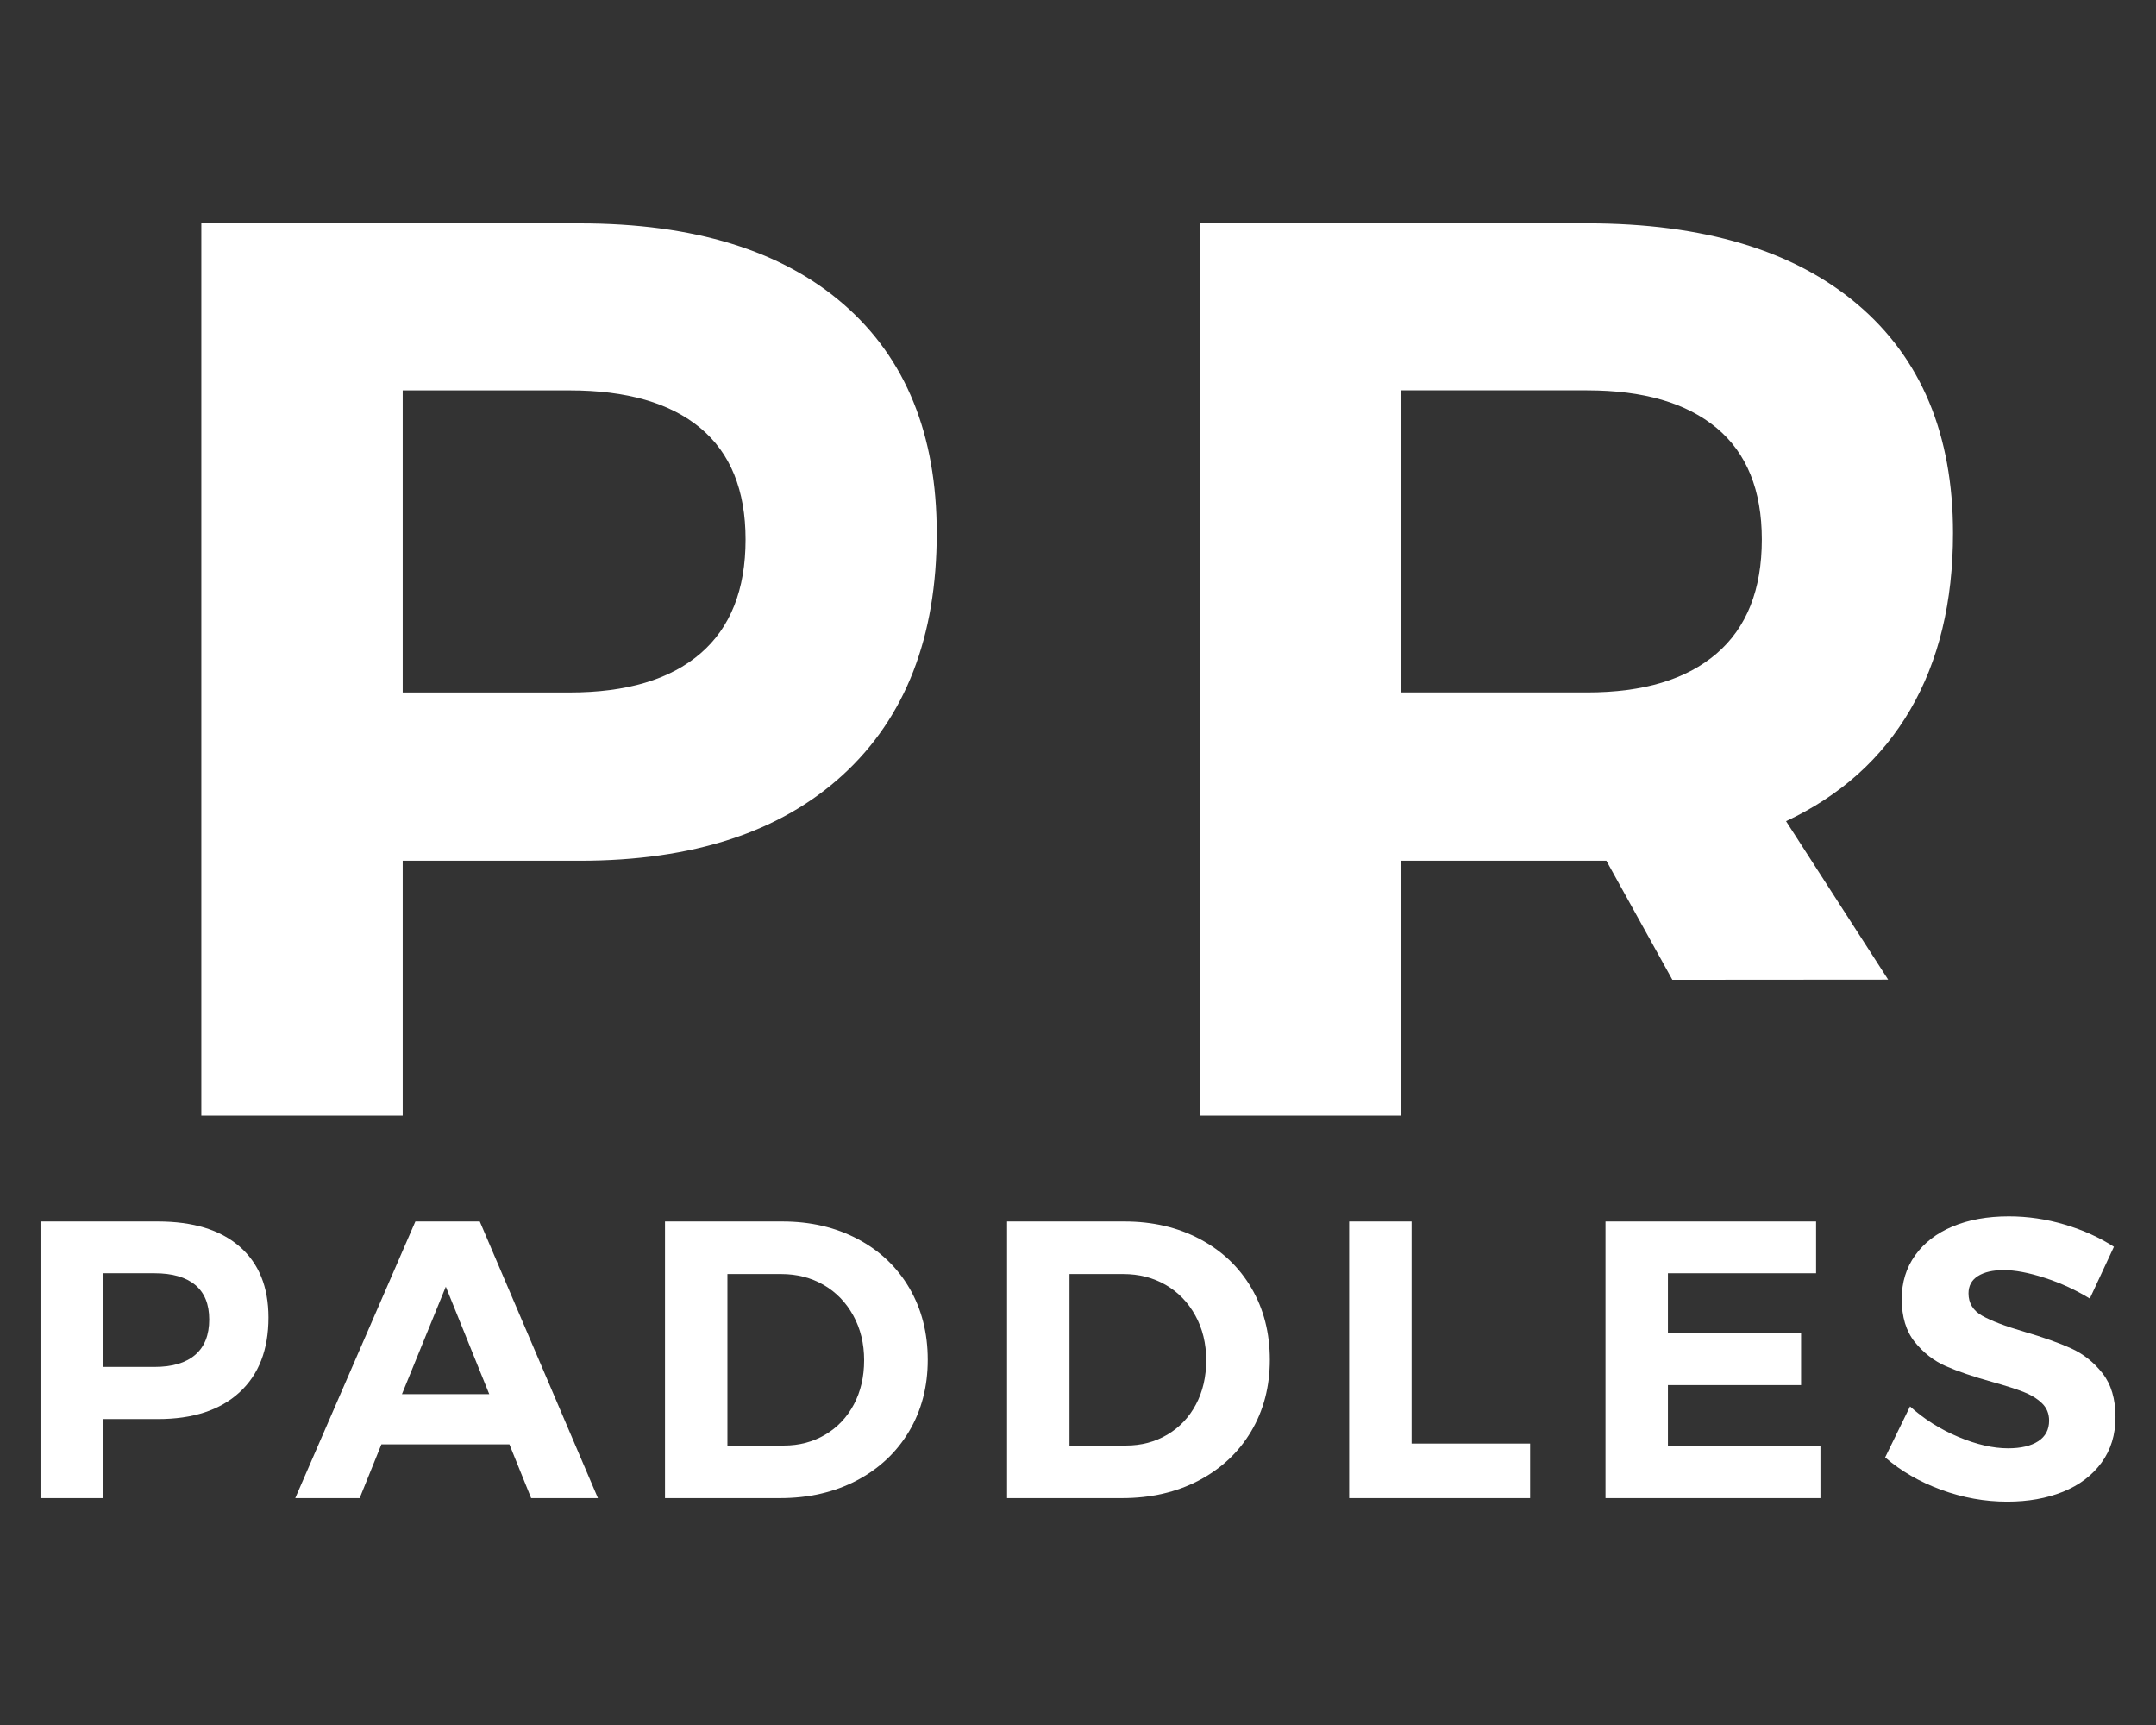
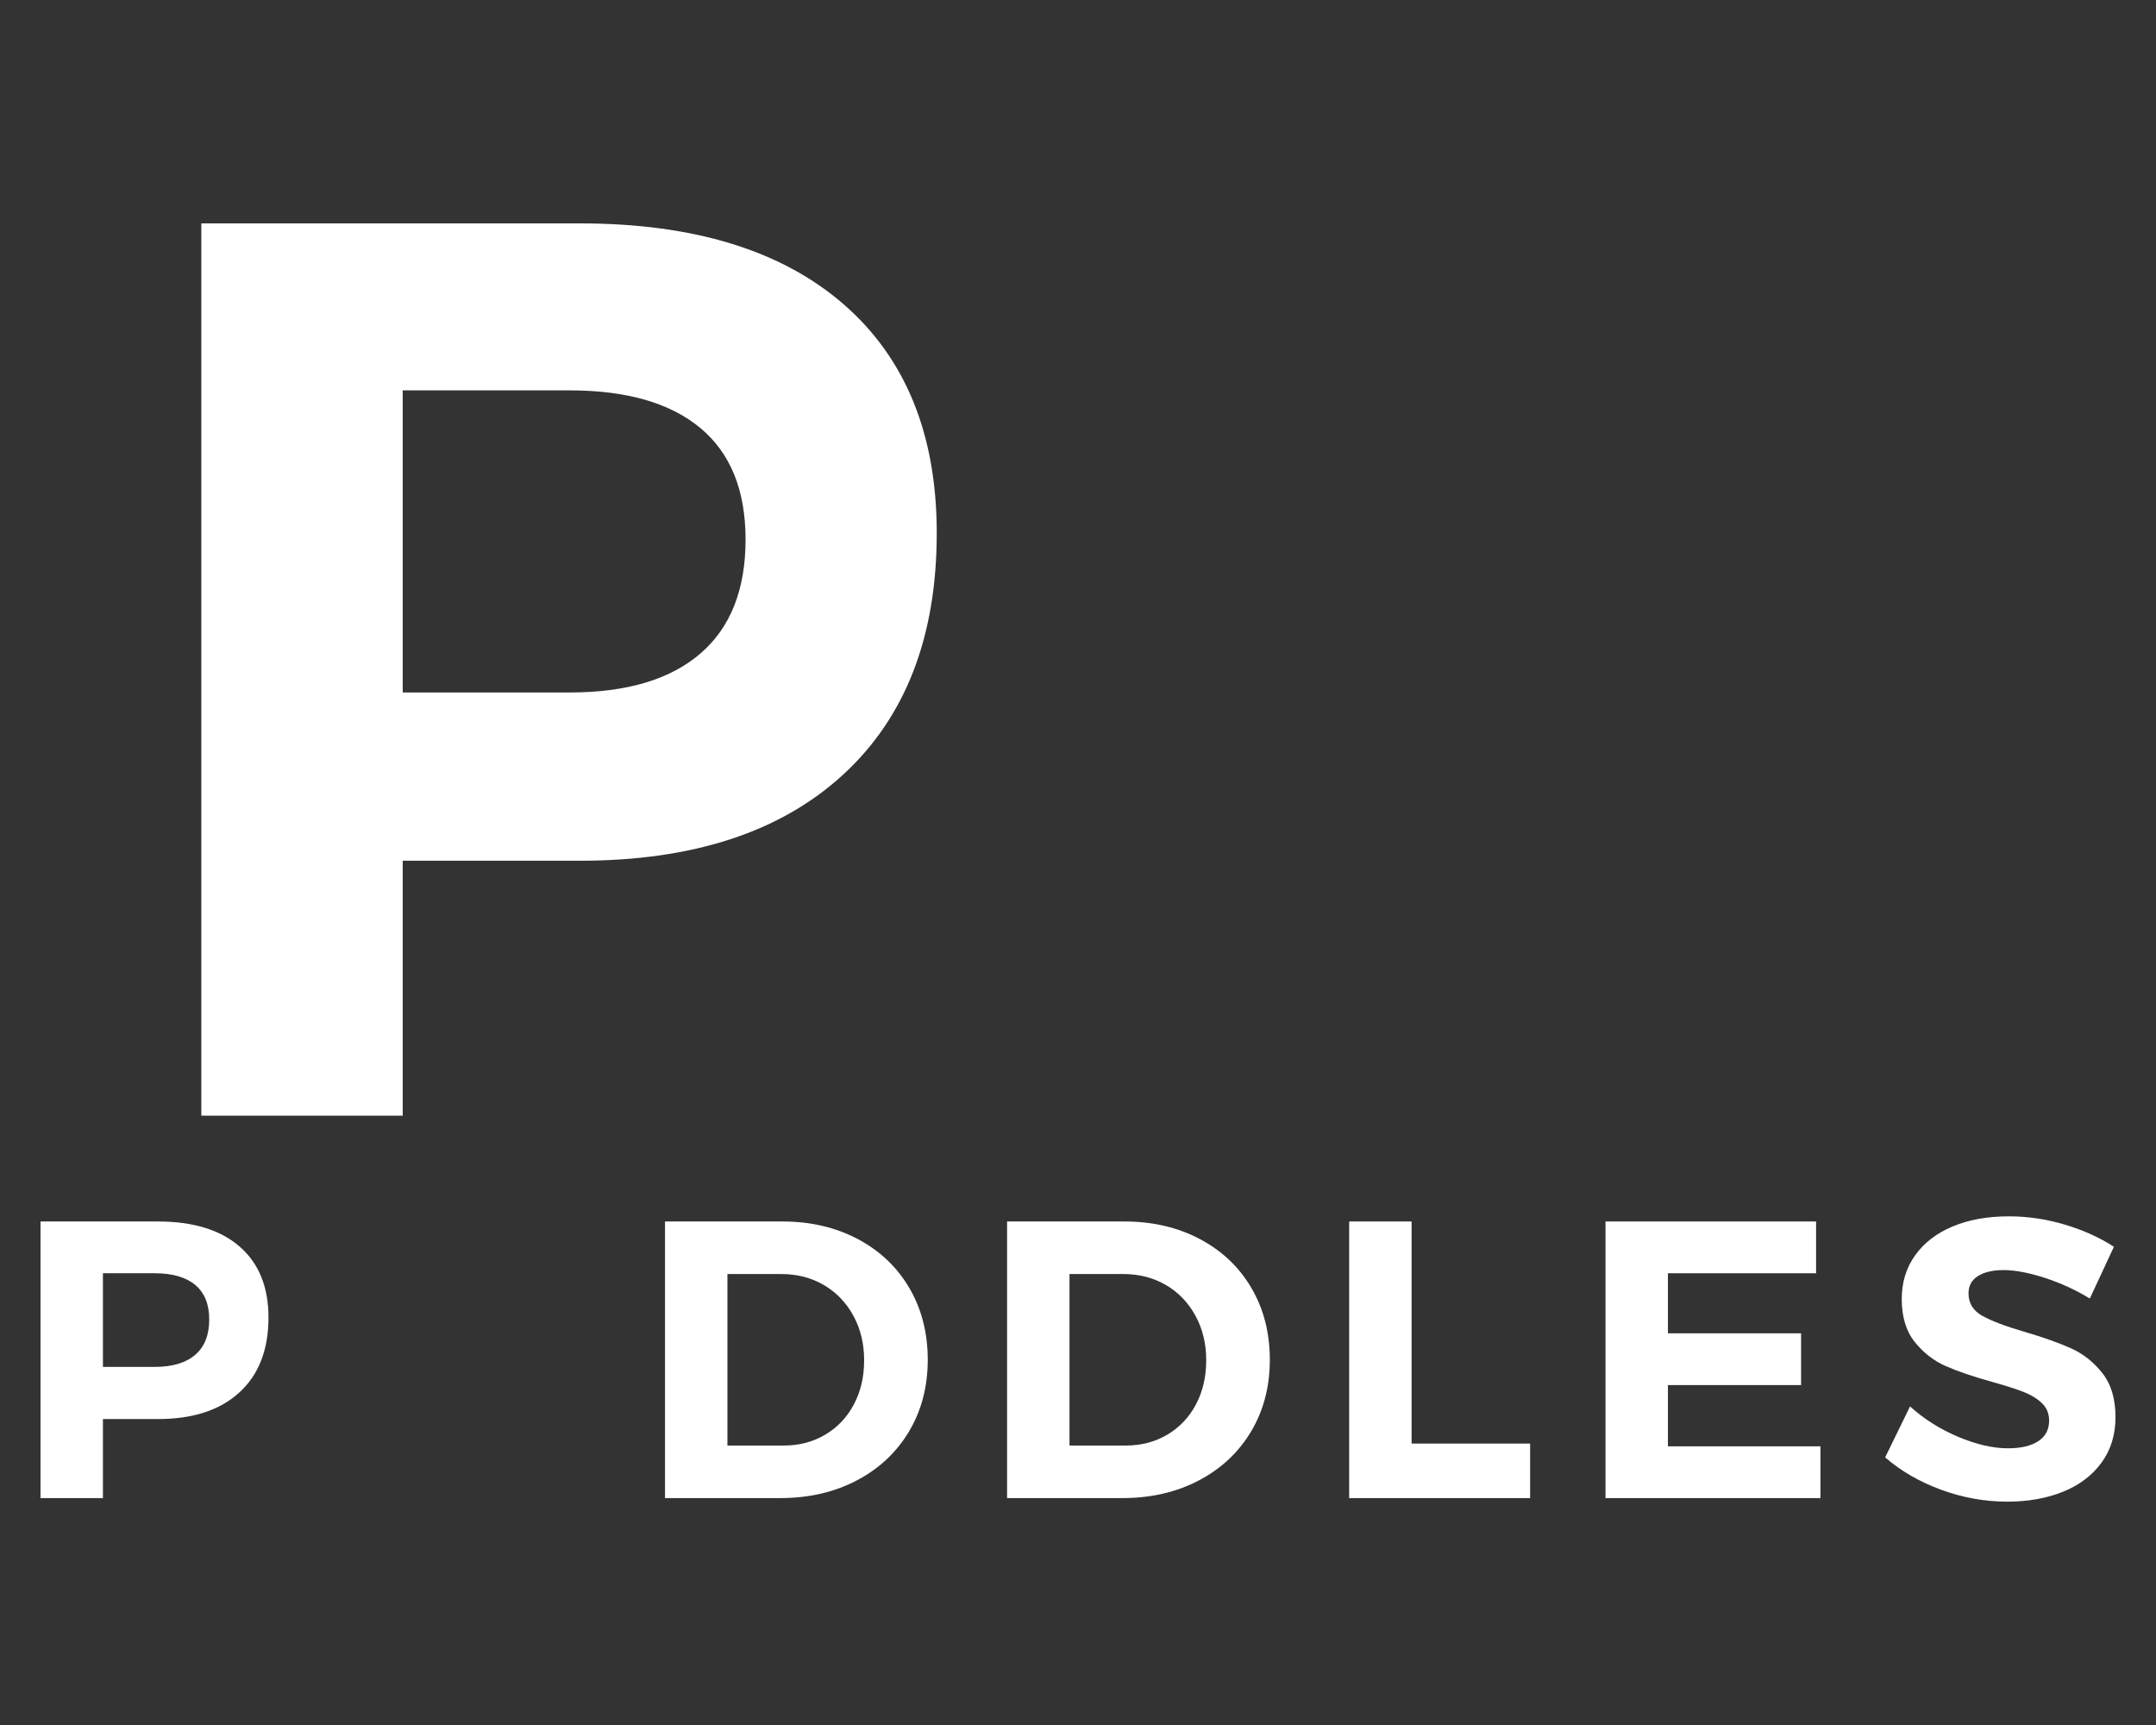
<svg xmlns="http://www.w3.org/2000/svg" xmlns:ns1="http://vectornator.io" height="100%" stroke-miterlimit="10" style="fill-rule:nonzero;clip-rule:evenodd;stroke-linecap:round;stroke-linejoin:round;" version="1.1" viewBox="0 0 1000 800" width="100%" xml:space="preserve">
  <rect x="0" y="0" width="1000" height="800" fill="#333333" stroke="none" />
  <defs />
  <g id="Layer-1" ns1:layerName="Layer 1">
    <g opacity="1" ns1:layerName="Group 2">
      <path d="M268.956 103.6C321.767 103.6 362.558 116.114 391.327 141.14C420.097 166.166 434.483 201.538 434.483 247.254C434.483 295.336 419.999 332.678 391.032 359.28C362.065 385.883 321.372 399.184 268.956 399.184L186.784 399.184L186.784 517.418L93.379 517.418L93.379 103.6L268.956 103.6ZM264.226 321.15C290.632 321.15 310.831 315.14 324.821 303.119C338.812 291.1 345.808 273.463 345.808 250.21C345.808 227.352 338.812 210.11 324.821 198.483C310.831 186.857 290.632 181.043 264.226 181.043L186.784 181.043L186.784 321.15L264.226 321.15Z" fill="#ffffff" fill-rule="nonzero" opacity="1" stroke="none" ns1:layerName="path" />
-       <path d="M556.47 103.583L556.47 517.4L649.875 517.4L649.875 399.166L736.185 399.166L745.053 399.166L775.682 454.404L875.774 454.331L828.407 380.84C853.63 369.017 872.843 351.775 886.046 329.113C899.248 306.452 905.85 279.161 905.85 247.236C905.85 201.52 891.071 166.148 861.513 141.122C831.954 116.097 790.178 103.583 736.185 103.583L556.47 103.583ZM649.875 181.026L736.185 181.026C762.196 181.026 782.197 186.839 796.189 198.465C810.179 210.092 817.175 227.334 817.175 250.192C817.175 273.445 810.179 291.082 796.189 303.102C782.197 315.123 762.196 321.132 736.185 321.132L649.875 321.132L649.875 181.026Z" fill="#ffffff" fill-rule="nonzero" opacity="1" stroke="none" ns1:layerName="Curve 1" />
      <g opacity="1" ns1:layerName="Group 1">
        <path d="M73.216 566.485C89.587 566.485 102.232 570.364 111.151 578.122C120.069 585.881 124.529 596.846 124.529 611.017C124.529 625.923 120.04 637.499 111.06 645.746C102.079 653.993 89.464 658.116 73.216 658.116L47.742 658.116L47.742 694.768L18.787 694.768L18.787 566.485L73.216 566.485ZM71.749 633.925C79.935 633.925 86.196 632.063 90.534 628.336C94.871 624.609 97.04 619.142 97.04 611.934C97.04 604.848 94.871 599.502 90.534 595.899C86.196 592.295 79.935 590.492 71.749 590.492L47.742 590.492L47.742 633.925L71.749 633.925Z" fill="#ffffff" fill-rule="nonzero" opacity="1" stroke="none" ns1:layerName="path" />
-         <path d="M246.357 694.768L236.277 669.844L176.9 669.844L166.821 694.768L136.949 694.768L192.661 566.485L222.533 566.485L277.328 694.768L246.357 694.768ZM186.43 646.57L226.931 646.57L206.772 596.723L186.43 646.57Z" fill="#ffffff" fill-rule="nonzero" opacity="1" stroke="none" ns1:layerName="path" />
        <path d="M362.87 566.485C375.943 566.485 387.61 569.204 397.873 574.64C408.136 580.077 416.107 587.652 421.789 597.365C427.47 607.078 430.31 618.164 430.31 630.626C430.31 643.088 427.409 654.176 421.606 663.889C415.802 673.602 407.708 681.177 397.323 686.613C386.939 692.05 375.087 694.768 361.77 694.768L308.441 694.768L308.441 566.485L362.87 566.485ZM363.603 670.394C370.689 670.394 377.072 668.715 382.754 665.355C388.435 661.995 392.863 657.322 396.04 651.335C399.217 645.349 400.805 638.507 400.805 630.81C400.805 623.113 399.125 616.21 395.766 610.101C392.406 603.993 387.824 599.259 382.021 595.899C376.217 592.539 369.651 590.858 362.32 590.858L337.396 590.858L337.396 670.394L363.603 670.394Z" fill="#ffffff" fill-rule="nonzero" opacity="1" stroke="none" ns1:layerName="path" />
        <path d="M521.533 566.485C534.606 566.485 546.274 569.204 556.536 574.64C566.799 580.077 574.77 587.652 580.453 597.365C586.134 607.078 588.974 618.164 588.974 630.626C588.974 643.088 586.072 654.176 580.269 663.889C574.465 673.602 566.371 681.177 555.987 686.613C545.602 692.05 533.75 694.768 520.434 694.768L467.104 694.768L467.104 566.485L521.533 566.485ZM522.266 670.394C529.352 670.394 535.735 668.715 541.418 665.355C547.099 661.995 551.527 657.322 554.704 651.335C557.881 645.349 559.468 638.507 559.468 630.81C559.468 623.113 557.788 616.21 554.429 610.101C551.069 603.993 546.488 599.259 540.685 595.899C534.881 592.539 528.314 590.858 520.983 590.858L496.06 590.858L496.06 670.394L522.266 670.394Z" fill="#ffffff" fill-rule="nonzero" opacity="1" stroke="none" ns1:layerName="path" />
        <path d="M625.768 566.485L654.723 566.485L654.723 669.478L709.702 669.478L709.702 694.768L625.768 694.768L625.768 566.485Z" fill="#ffffff" fill-rule="nonzero" opacity="1" stroke="none" ns1:layerName="path" />
        <path d="M744.664 566.485L842.342 566.485L842.342 590.492L773.619 590.492L773.619 618.348L835.378 618.348L835.378 642.355L773.619 642.355L773.619 670.761L844.358 670.761L844.358 694.768L744.664 694.768L744.664 566.485Z" fill="#ffffff" fill-rule="nonzero" opacity="1" stroke="none" ns1:layerName="path" />
        <path d="M969.301 602.221C962.704 598.189 955.709 594.982 948.318 592.6C940.926 590.218 934.603 589.026 929.35 589.026C924.341 589.026 920.37 589.942 917.438 591.775C914.506 593.607 913.04 596.296 913.04 599.838C913.04 604.36 915.147 607.811 919.363 610.193C923.578 612.576 930.083 615.049 938.88 617.615C947.676 620.18 954.915 622.746 960.597 625.312C966.278 627.877 971.134 631.726 975.166 636.857C979.197 641.989 981.213 648.769 981.213 657.199C981.213 665.386 979.045 672.441 974.707 678.367C970.37 684.292 964.415 688.782 956.839 691.836C949.264 694.891 940.651 696.417 931 696.417C920.615 696.417 910.413 694.585 900.395 690.919C890.377 687.254 881.702 682.246 874.372 675.892L885.917 652.251C892.393 658.116 899.845 662.82 908.275 666.362C916.705 669.906 924.402 671.677 931.366 671.677C937.352 671.677 942.026 670.577 945.386 668.378C948.745 666.179 950.425 663.003 950.425 658.849C950.425 655.55 949.295 652.832 947.036 650.694C944.775 648.556 941.904 646.815 938.422 645.47C934.939 644.127 930.145 642.6 924.036 640.889C915.239 638.446 908.061 636.002 902.503 633.558C896.944 631.116 892.148 627.389 888.116 622.379C884.084 617.371 882.069 610.712 882.069 602.404C882.069 594.707 884.146 587.957 888.3 582.154C892.453 576.351 898.257 571.891 905.709 568.776C913.162 565.661 921.836 564.102 931.733 564.102C940.529 564.102 949.204 565.385 957.756 567.951C966.308 570.516 973.883 573.938 980.48 578.213L969.301 602.221Z" fill="#ffffff" fill-rule="nonzero" opacity="1" stroke="none" ns1:layerName="path" />
      </g>
    </g>
  </g>
</svg>